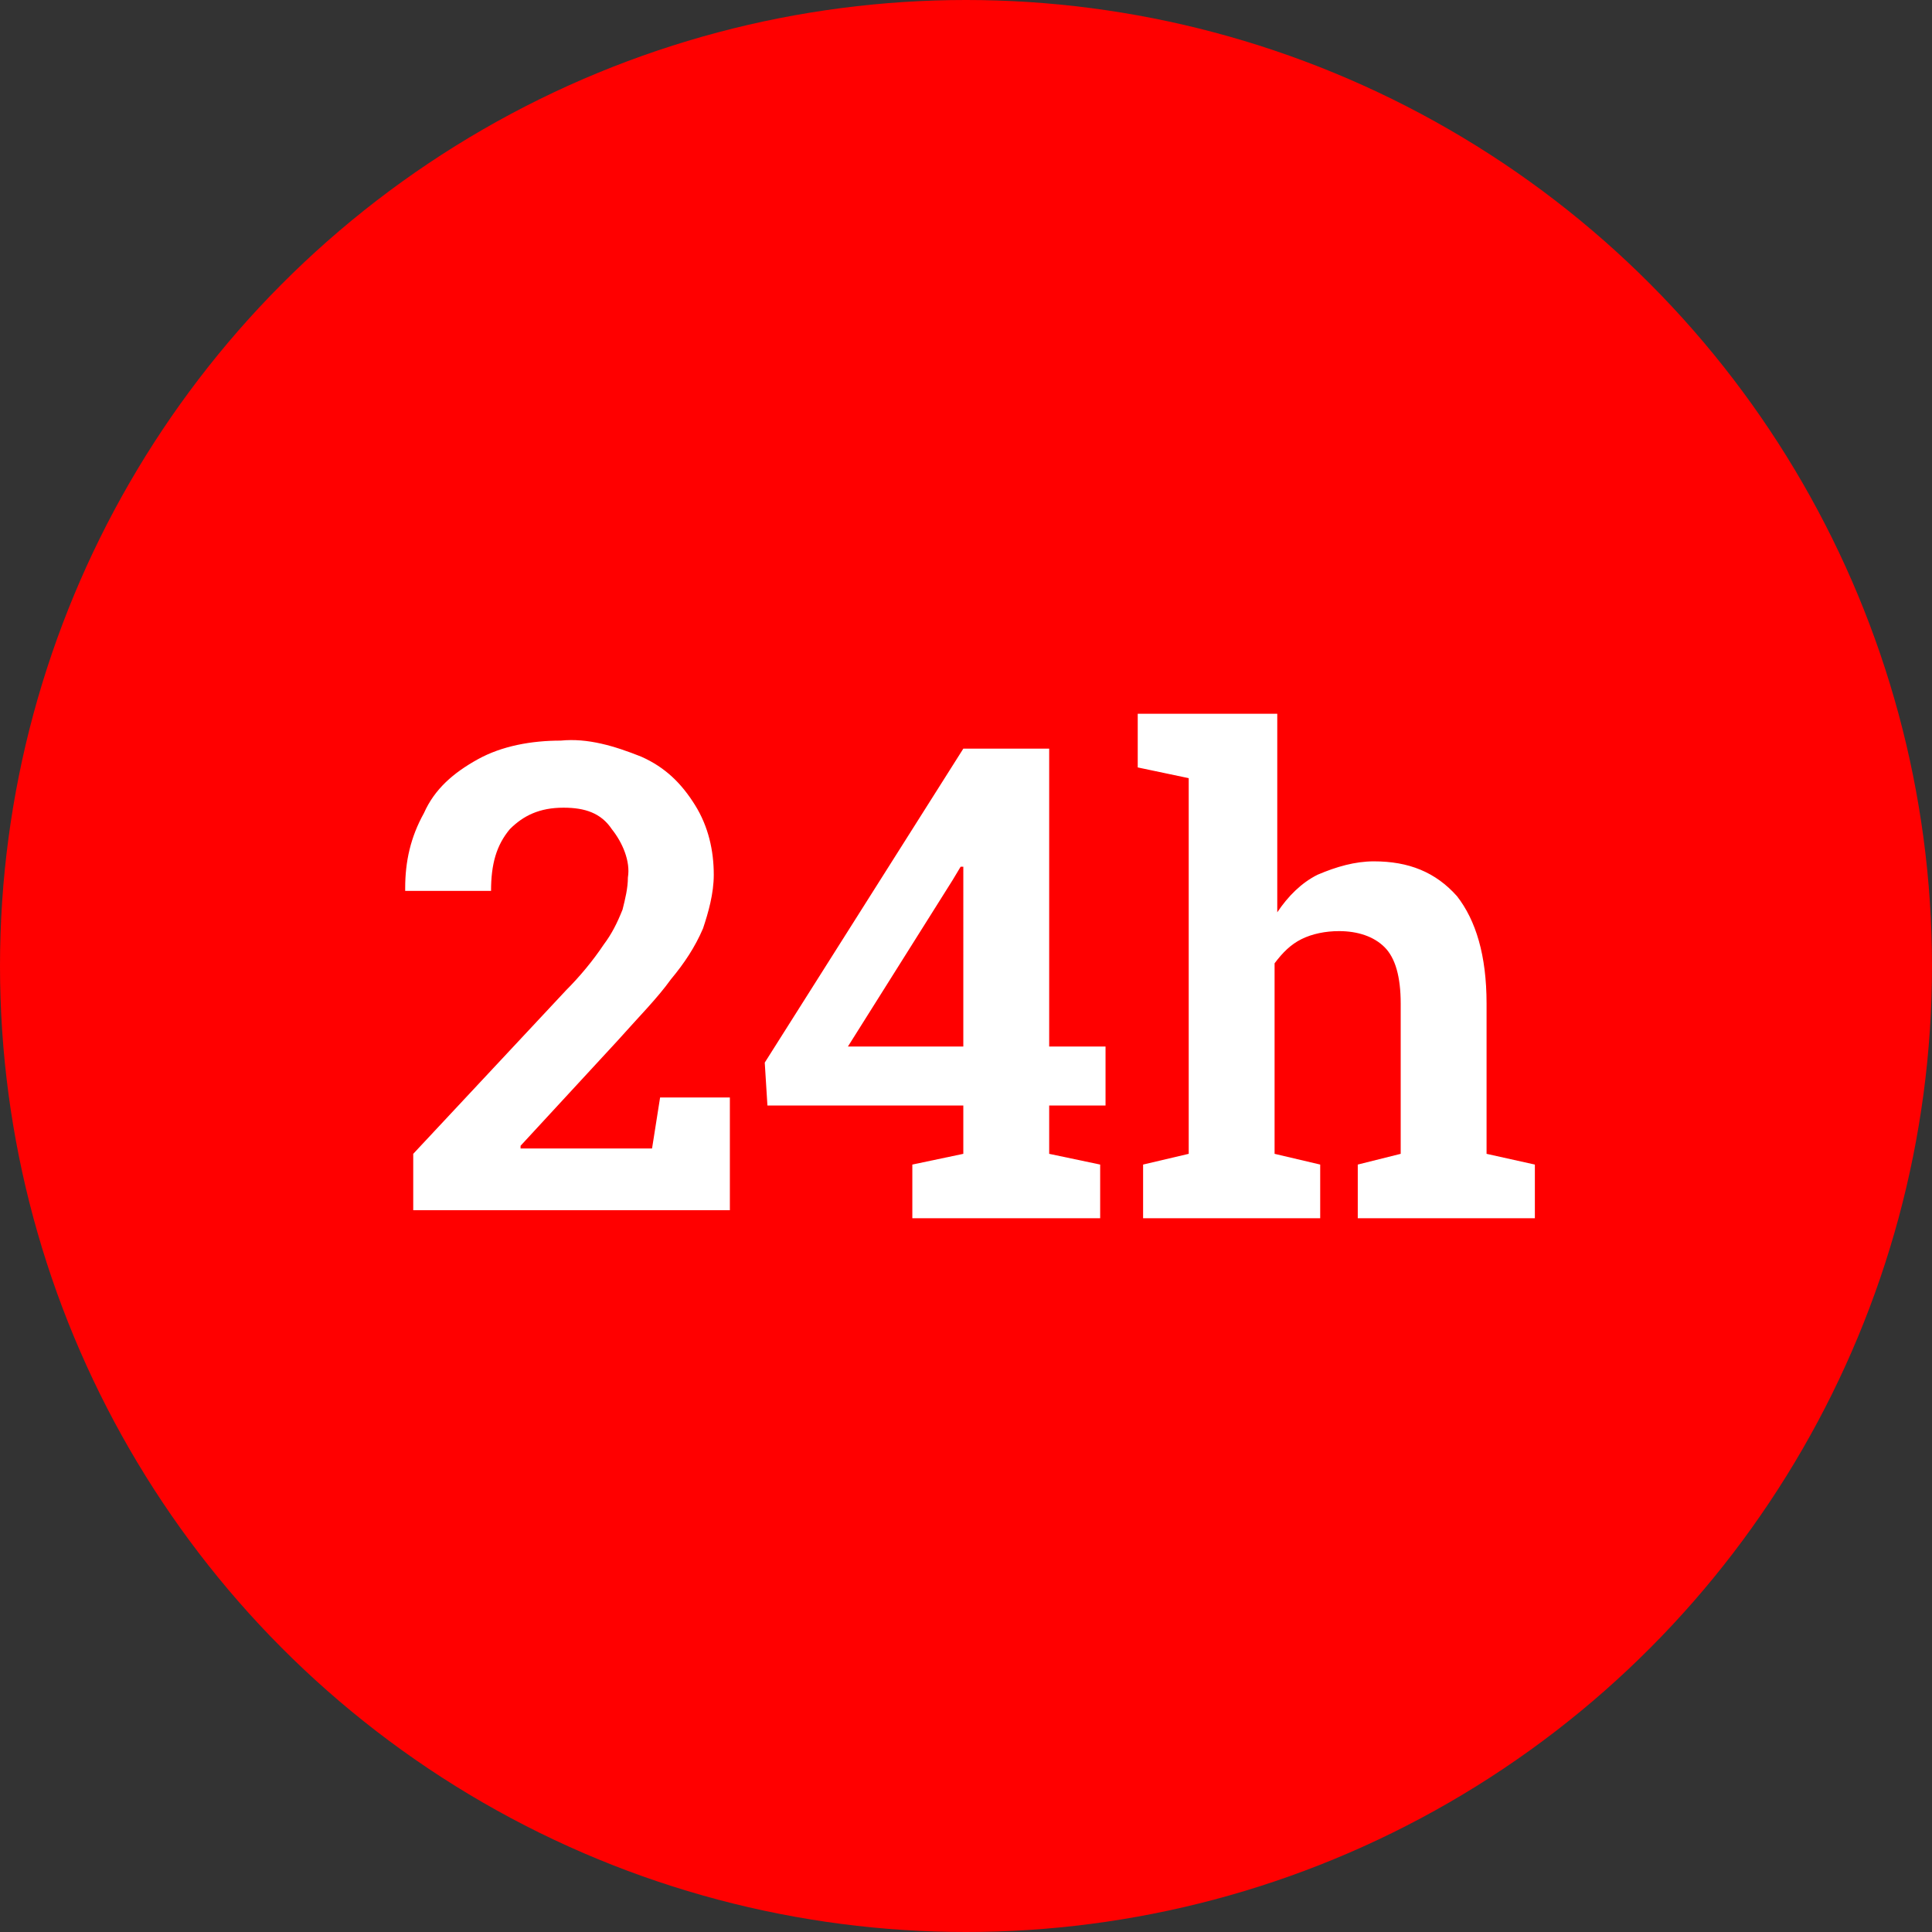
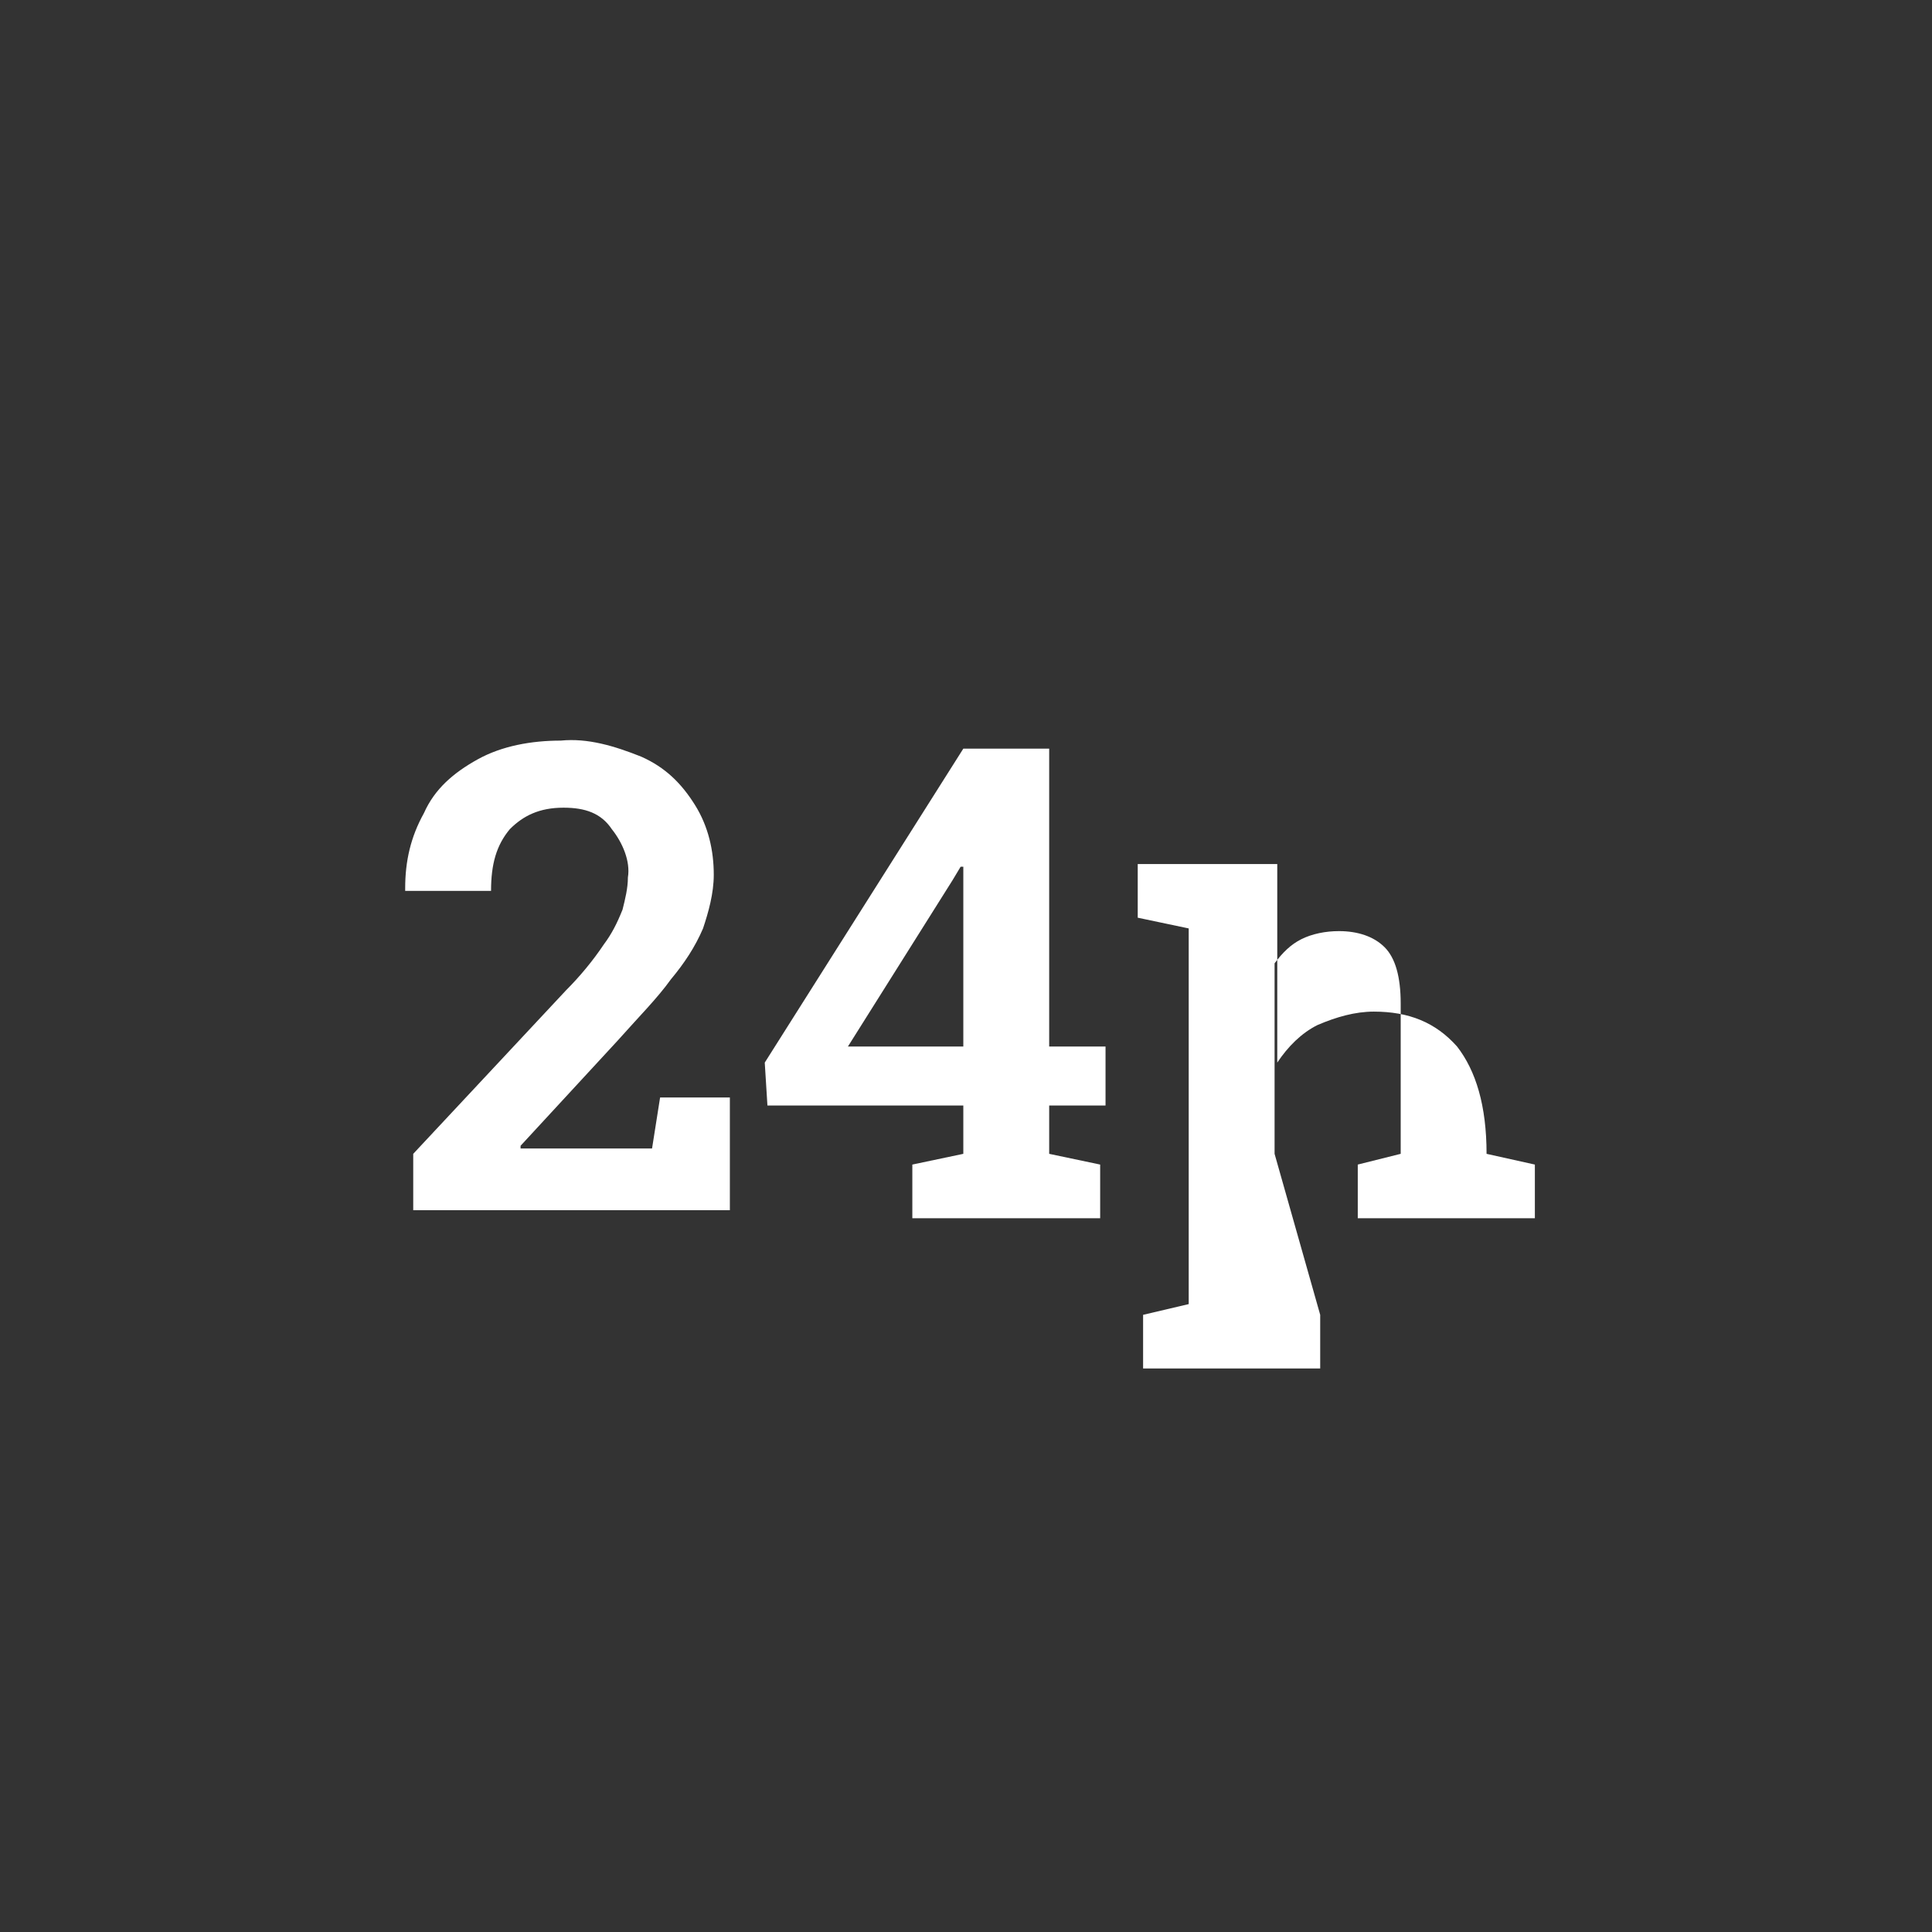
<svg xmlns="http://www.w3.org/2000/svg" version="1.1" id="Warstwa_1" x="0px" y="0px" viewBox="0 0 72 72" style="enable-background:new 0 0 72 72;" xml:space="preserve">
  <rect x="0" y="0" width="72" height="72" fill="#333333" stroke="none" />
  <style type="text/css">
	.st0{fill-rule:evenodd;clip-rule:evenodd;fill:#FF0000;}
	.st1{fill:#FFFFFF;}
</style>
-   <circle class="st0" cx="36" cy="36" r="36" />
-   <path class="st1" d="M24.3,42.8h-4.9l0-0.1l3.6-3.9c0.8-0.9,1.5-1.6,2-2.3c0.5-0.6,0.9-1.2,1.2-1.9c0.2-0.6,0.4-1.3,0.4-2  c0-0.9-0.2-1.8-0.7-2.6c-0.5-0.8-1.1-1.4-2-1.8c-1-0.4-2-0.7-3-0.6c-1.1,0-2.2,0.2-3.1,0.7c-0.9,0.5-1.6,1.1-2,2  c-0.5,0.9-0.7,1.8-0.7,2.8l0,0.1h3.2c0-1,0.2-1.7,0.7-2.3c0.5-0.5,1.1-0.8,2-0.8c0.8,0,1.4,0.2,1.8,0.8c0.4,0.5,0.7,1.2,0.6,1.8  c0,0.4-0.1,0.8-0.2,1.2c-0.2,0.5-0.4,0.9-0.7,1.3c-0.4,0.6-0.9,1.2-1.4,1.7l-5.7,6.1v2.1l11.8,0v-4.2h-2.6L24.3,42.8z M55.4,43v-5.6  c0-1.8-0.4-3.1-1.1-4c-0.8-0.9-1.8-1.3-3.1-1.3c-0.7,0-1.4,0.2-2.1,0.5c-0.6,0.3-1.1,0.8-1.5,1.4v-7.4h-5.2v2l1.9,0.4v14l-1.7,0.4v2  l6.6,0v-2L47.5,43v-7.1c0.3-0.4,0.6-0.7,1-0.9c0.4-0.2,0.9-0.3,1.4-0.3c0.7,0,1.3,0.2,1.7,0.6c0.4,0.4,0.6,1.1,0.6,2.1V43l-1.6,0.4  v2h6.6v-2L55.4,43z M39.2,27.9h-3.3l-7.4,11.7l0.1,1.6h7.3v1.8L34,43.4v2h0l7,0v-2l-1.9-0.4v-1.8h2.1V39h-2.1V27.9z M35.9,39h-4.3  l3.9-6.2l0.3-0.5l0.1,0V39z" />
+   <path class="st1" d="M24.3,42.8h-4.9l0-0.1l3.6-3.9c0.8-0.9,1.5-1.6,2-2.3c0.5-0.6,0.9-1.2,1.2-1.9c0.2-0.6,0.4-1.3,0.4-2  c0-0.9-0.2-1.8-0.7-2.6c-0.5-0.8-1.1-1.4-2-1.8c-1-0.4-2-0.7-3-0.6c-1.1,0-2.2,0.2-3.1,0.7c-0.9,0.5-1.6,1.1-2,2  c-0.5,0.9-0.7,1.8-0.7,2.8l0,0.1h3.2c0-1,0.2-1.7,0.7-2.3c0.5-0.5,1.1-0.8,2-0.8c0.8,0,1.4,0.2,1.8,0.8c0.4,0.5,0.7,1.2,0.6,1.8  c0,0.4-0.1,0.8-0.2,1.2c-0.2,0.5-0.4,0.9-0.7,1.3c-0.4,0.6-0.9,1.2-1.4,1.7l-5.7,6.1v2.1l11.8,0v-4.2h-2.6L24.3,42.8z M55.4,43c0-1.8-0.4-3.1-1.1-4c-0.8-0.9-1.8-1.3-3.1-1.3c-0.7,0-1.4,0.2-2.1,0.5c-0.6,0.3-1.1,0.8-1.5,1.4v-7.4h-5.2v2l1.9,0.4v14l-1.7,0.4v2  l6.6,0v-2L47.5,43v-7.1c0.3-0.4,0.6-0.7,1-0.9c0.4-0.2,0.9-0.3,1.4-0.3c0.7,0,1.3,0.2,1.7,0.6c0.4,0.4,0.6,1.1,0.6,2.1V43l-1.6,0.4  v2h6.6v-2L55.4,43z M39.2,27.9h-3.3l-7.4,11.7l0.1,1.6h7.3v1.8L34,43.4v2h0l7,0v-2l-1.9-0.4v-1.8h2.1V39h-2.1V27.9z M35.9,39h-4.3  l3.9-6.2l0.3-0.5l0.1,0V39z" />
</svg>